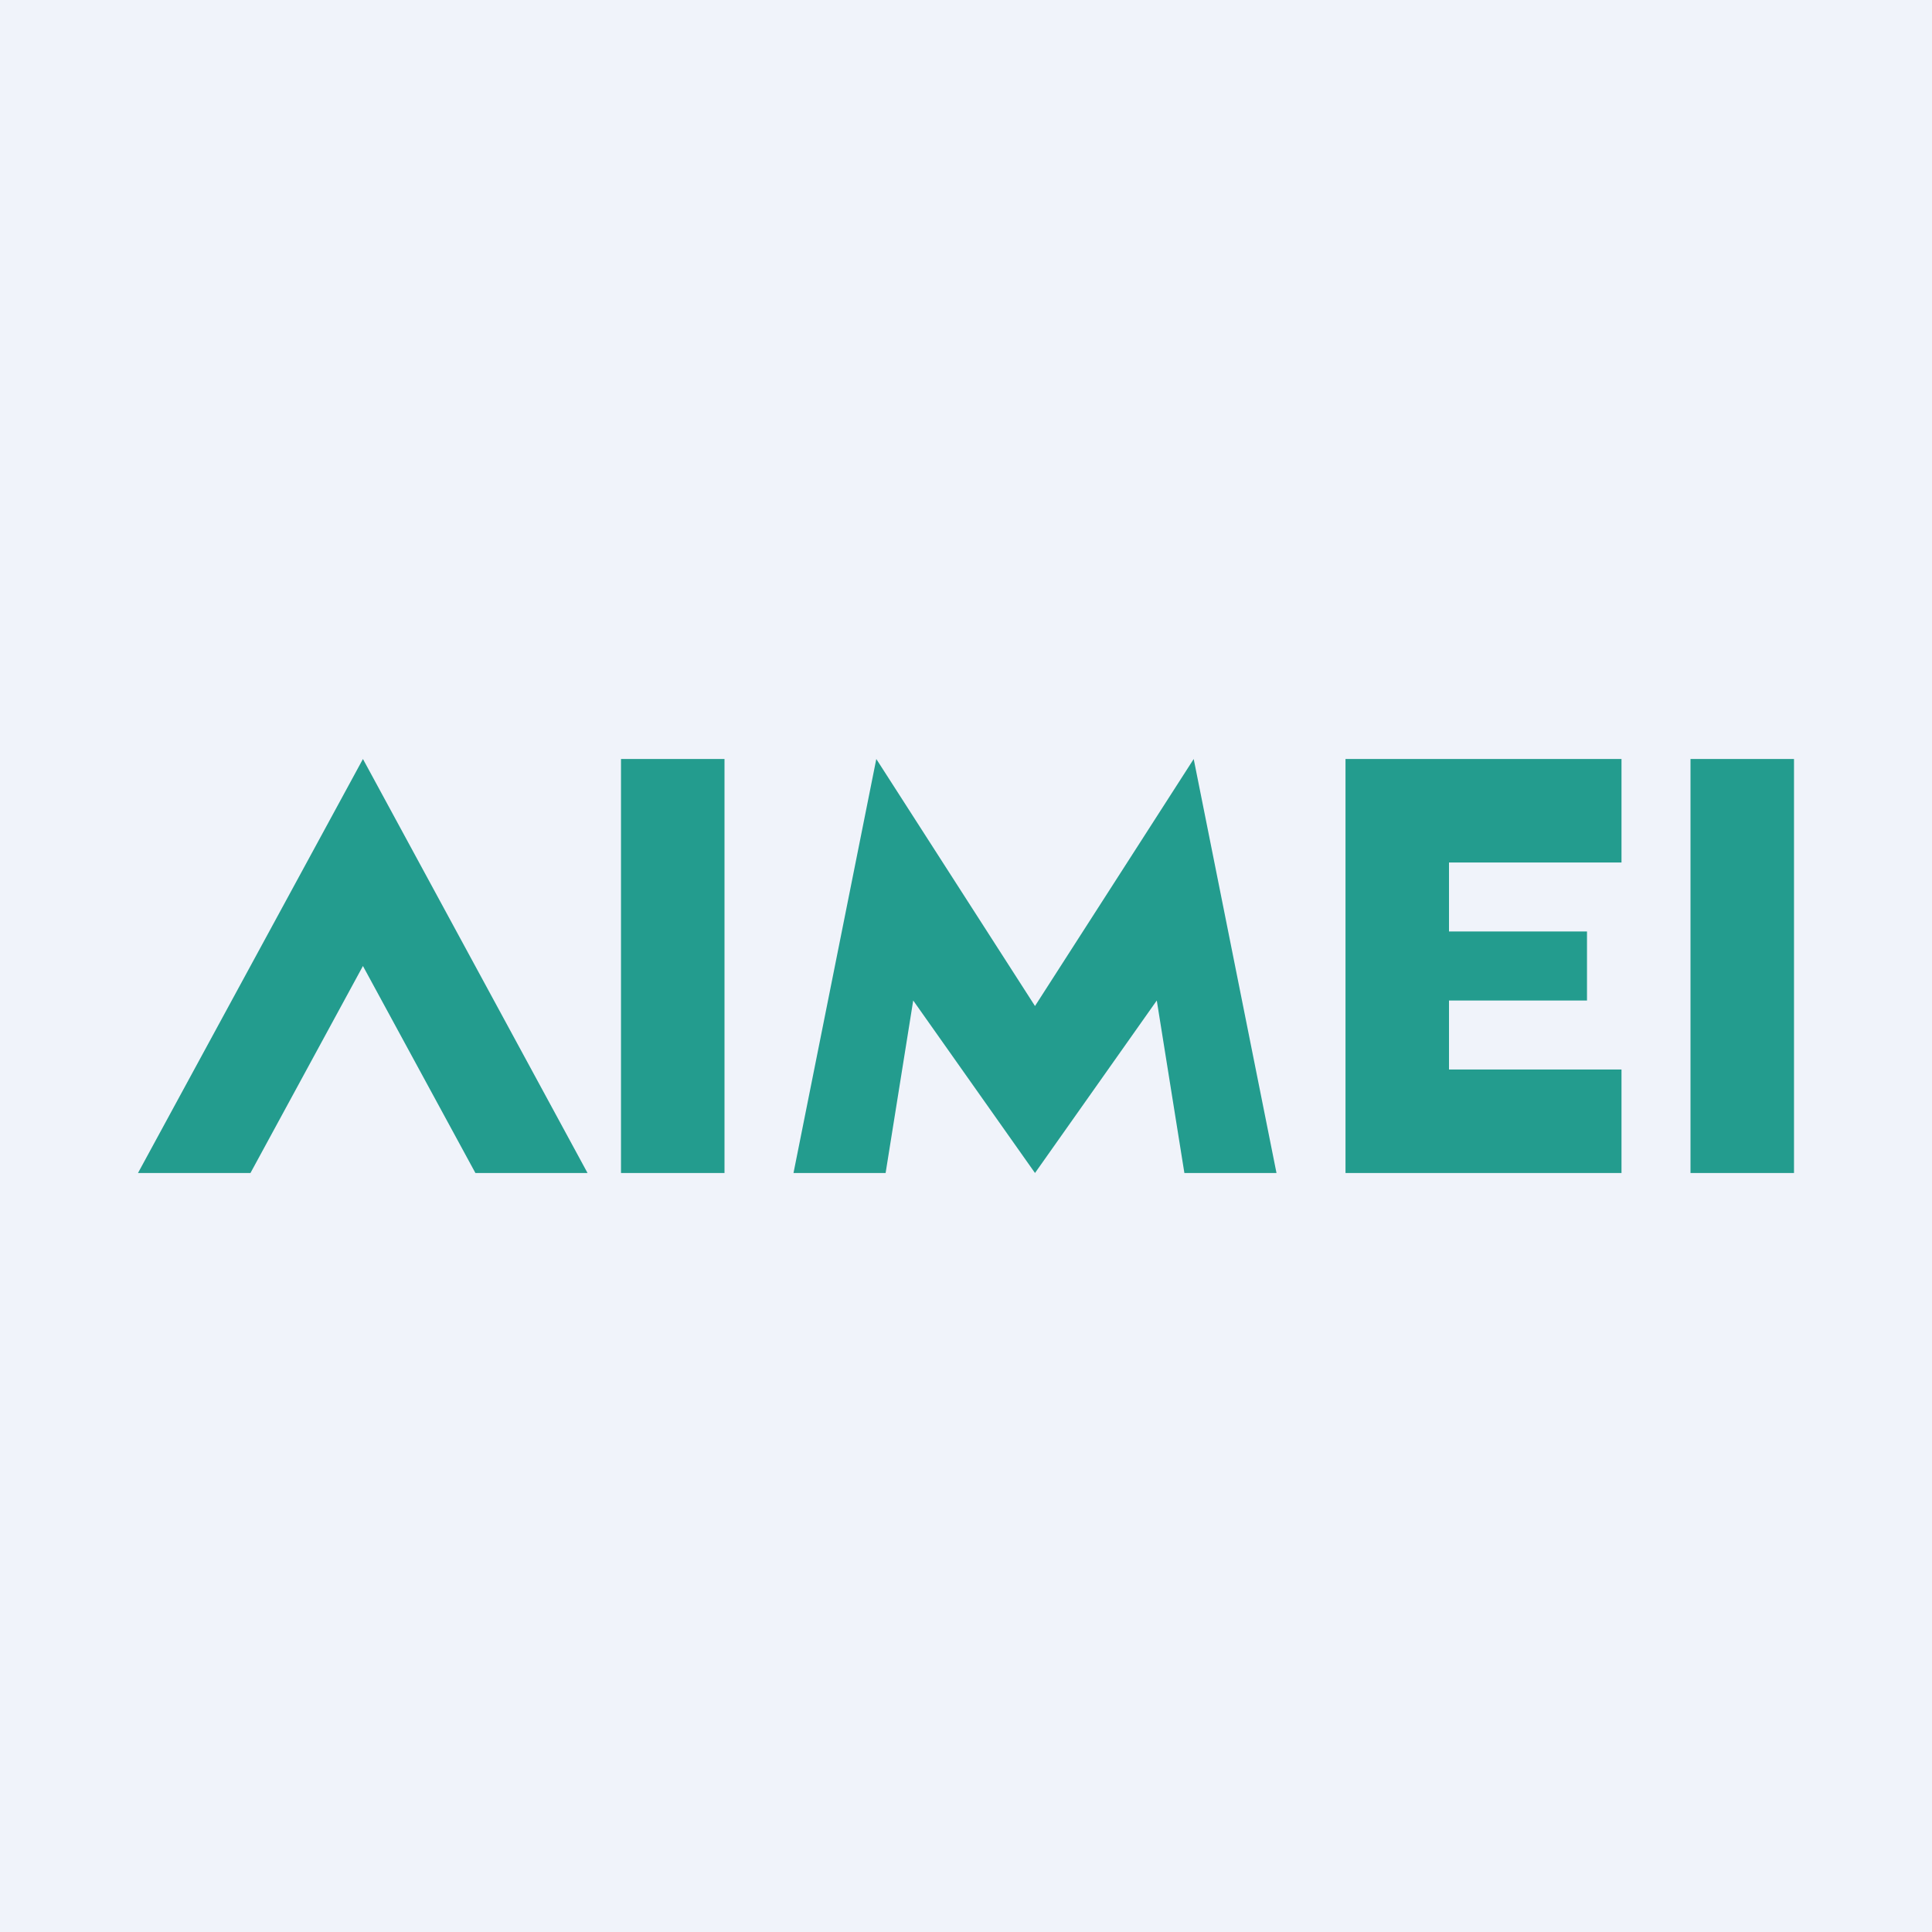
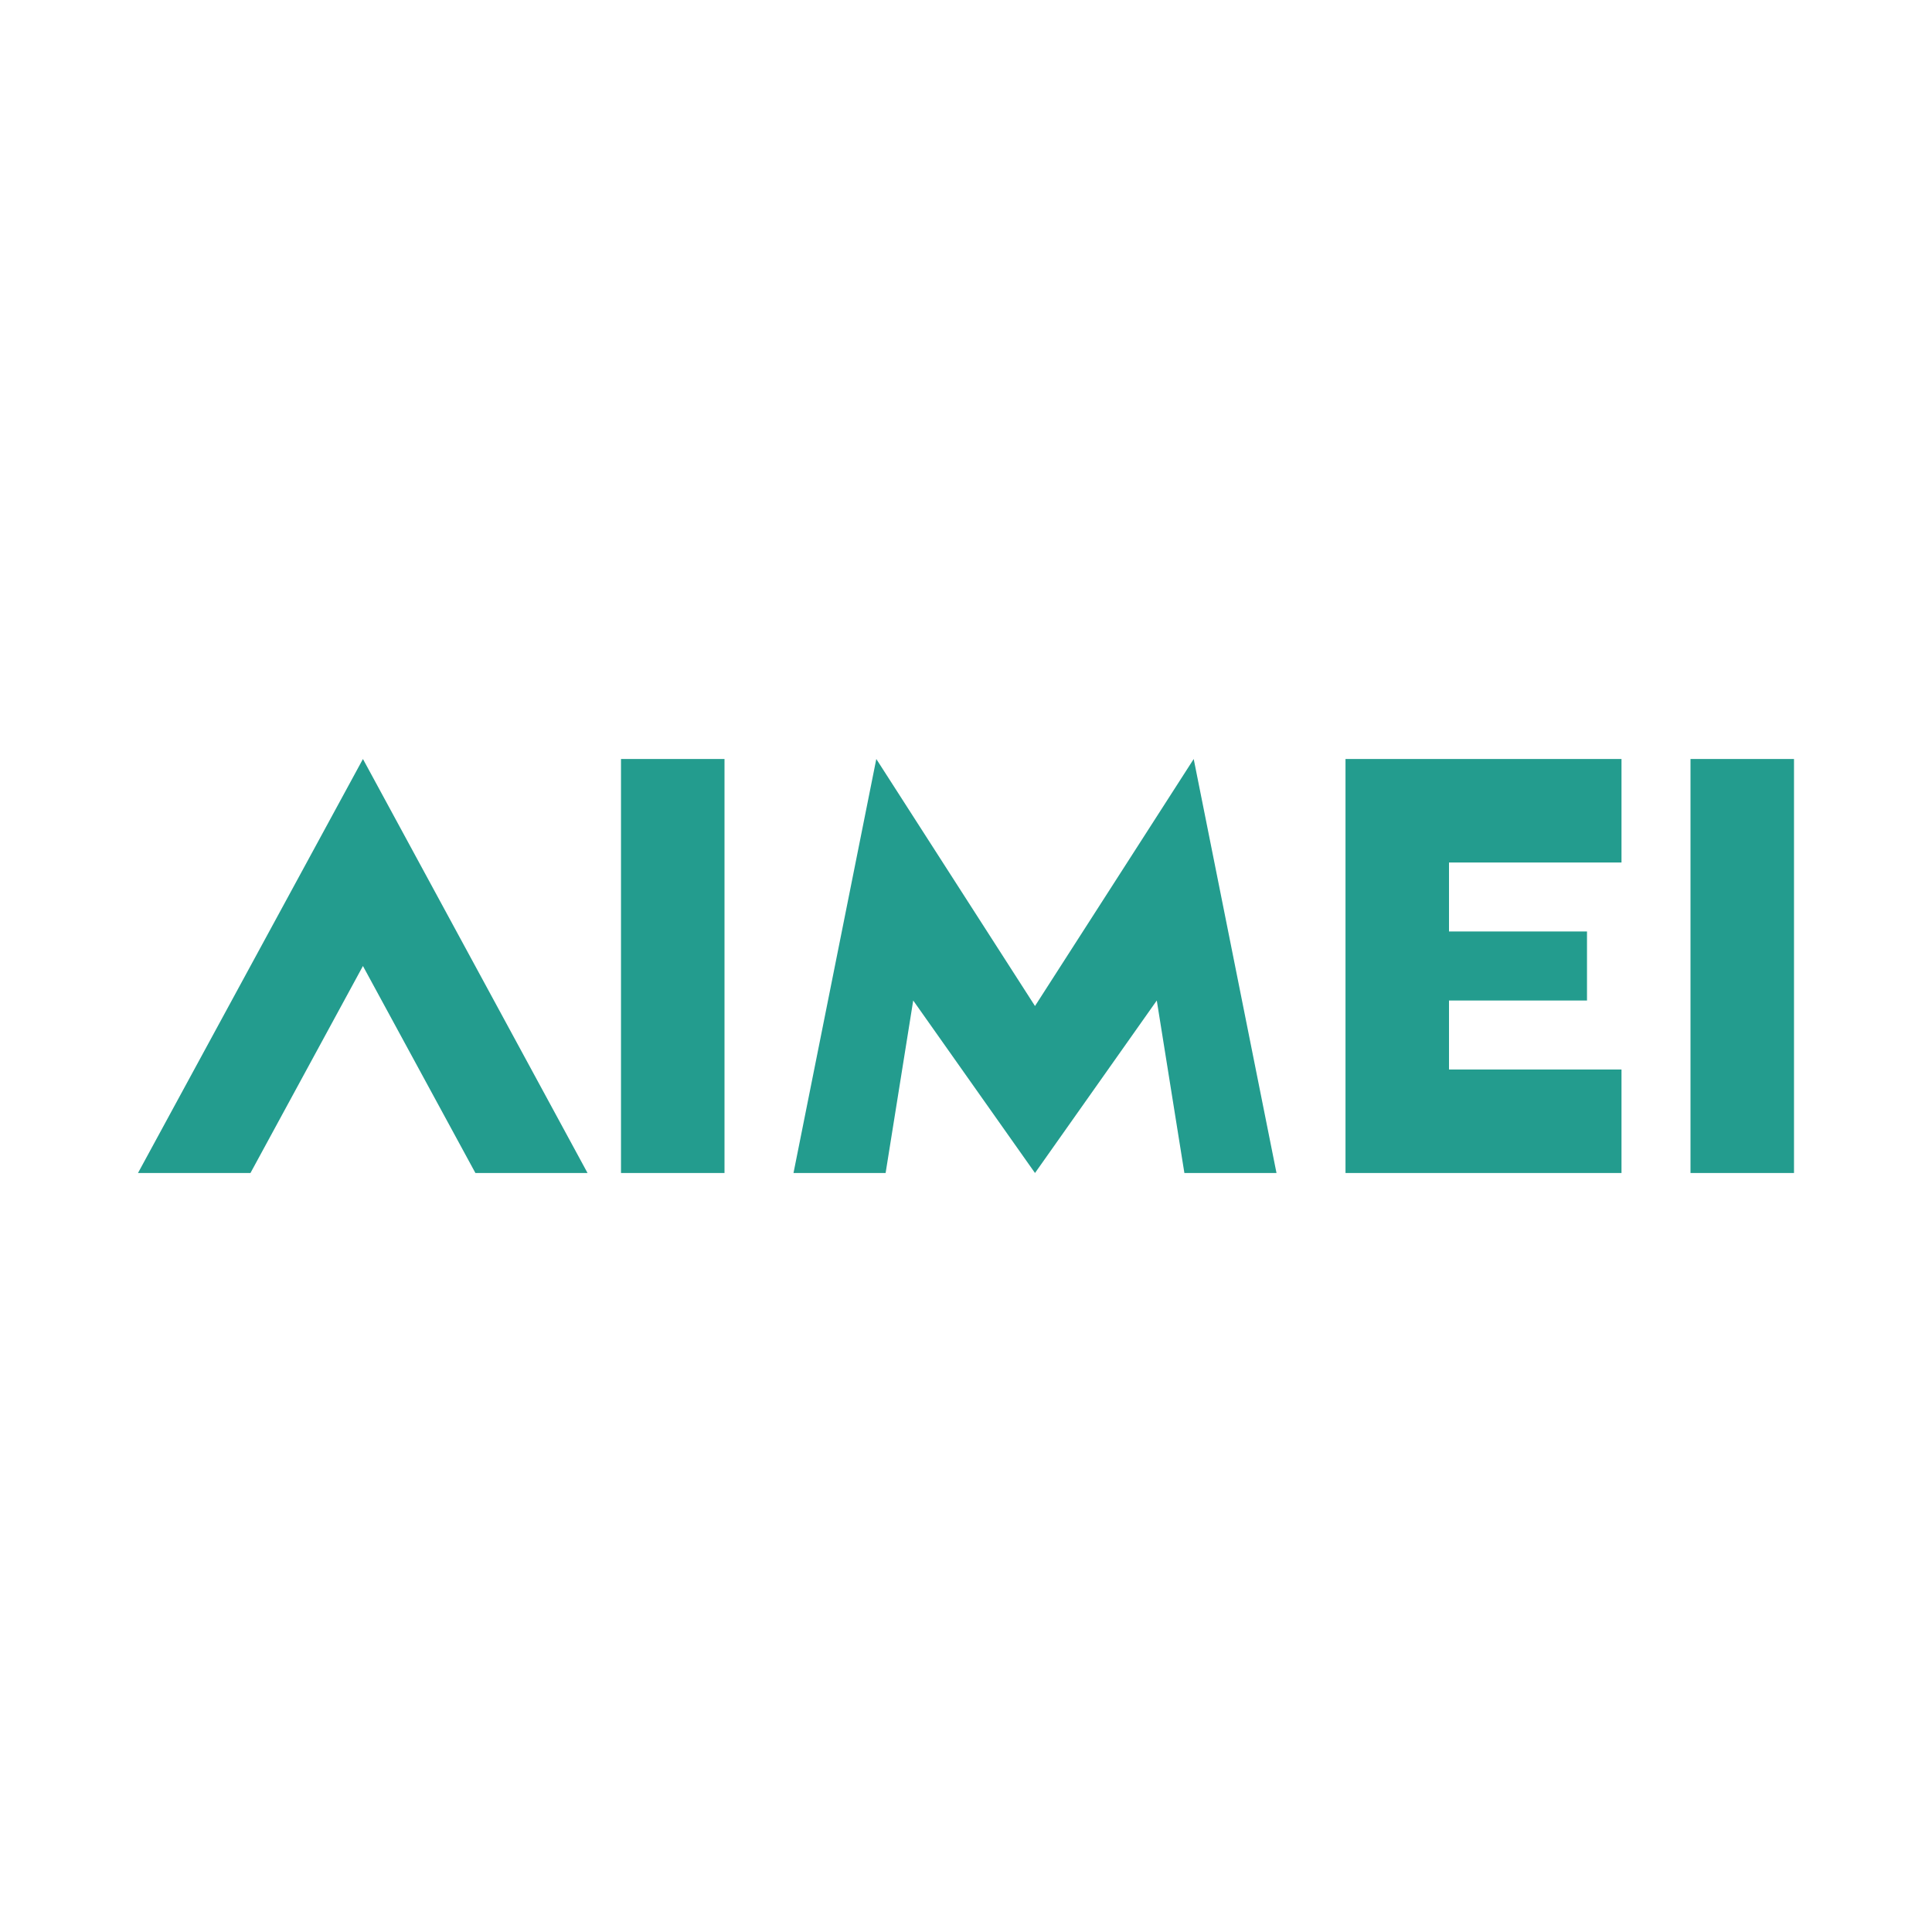
<svg xmlns="http://www.w3.org/2000/svg" width="56" height="56" viewBox="0 0 56 56">
-   <path fill="#F0F3FA" d="M0 0h56v56H0z" />
  <path d="M13.78 34h3.25l-6.51-12L4 34h3.26l3.26-6 3.26 6ZM18 22h3v12h-3zM23 34l2.4-12 4.6 7.16L34.6 22 37 34h-2.67l-.8-5L30 34l-3.53-5-.8 5H23ZM42 22h-3v12h8v-3h-5v-2h4v-2h-4v-2h5v-3h-5ZM49 22h3v12h-3z" fill="#239C8E" />
</svg>